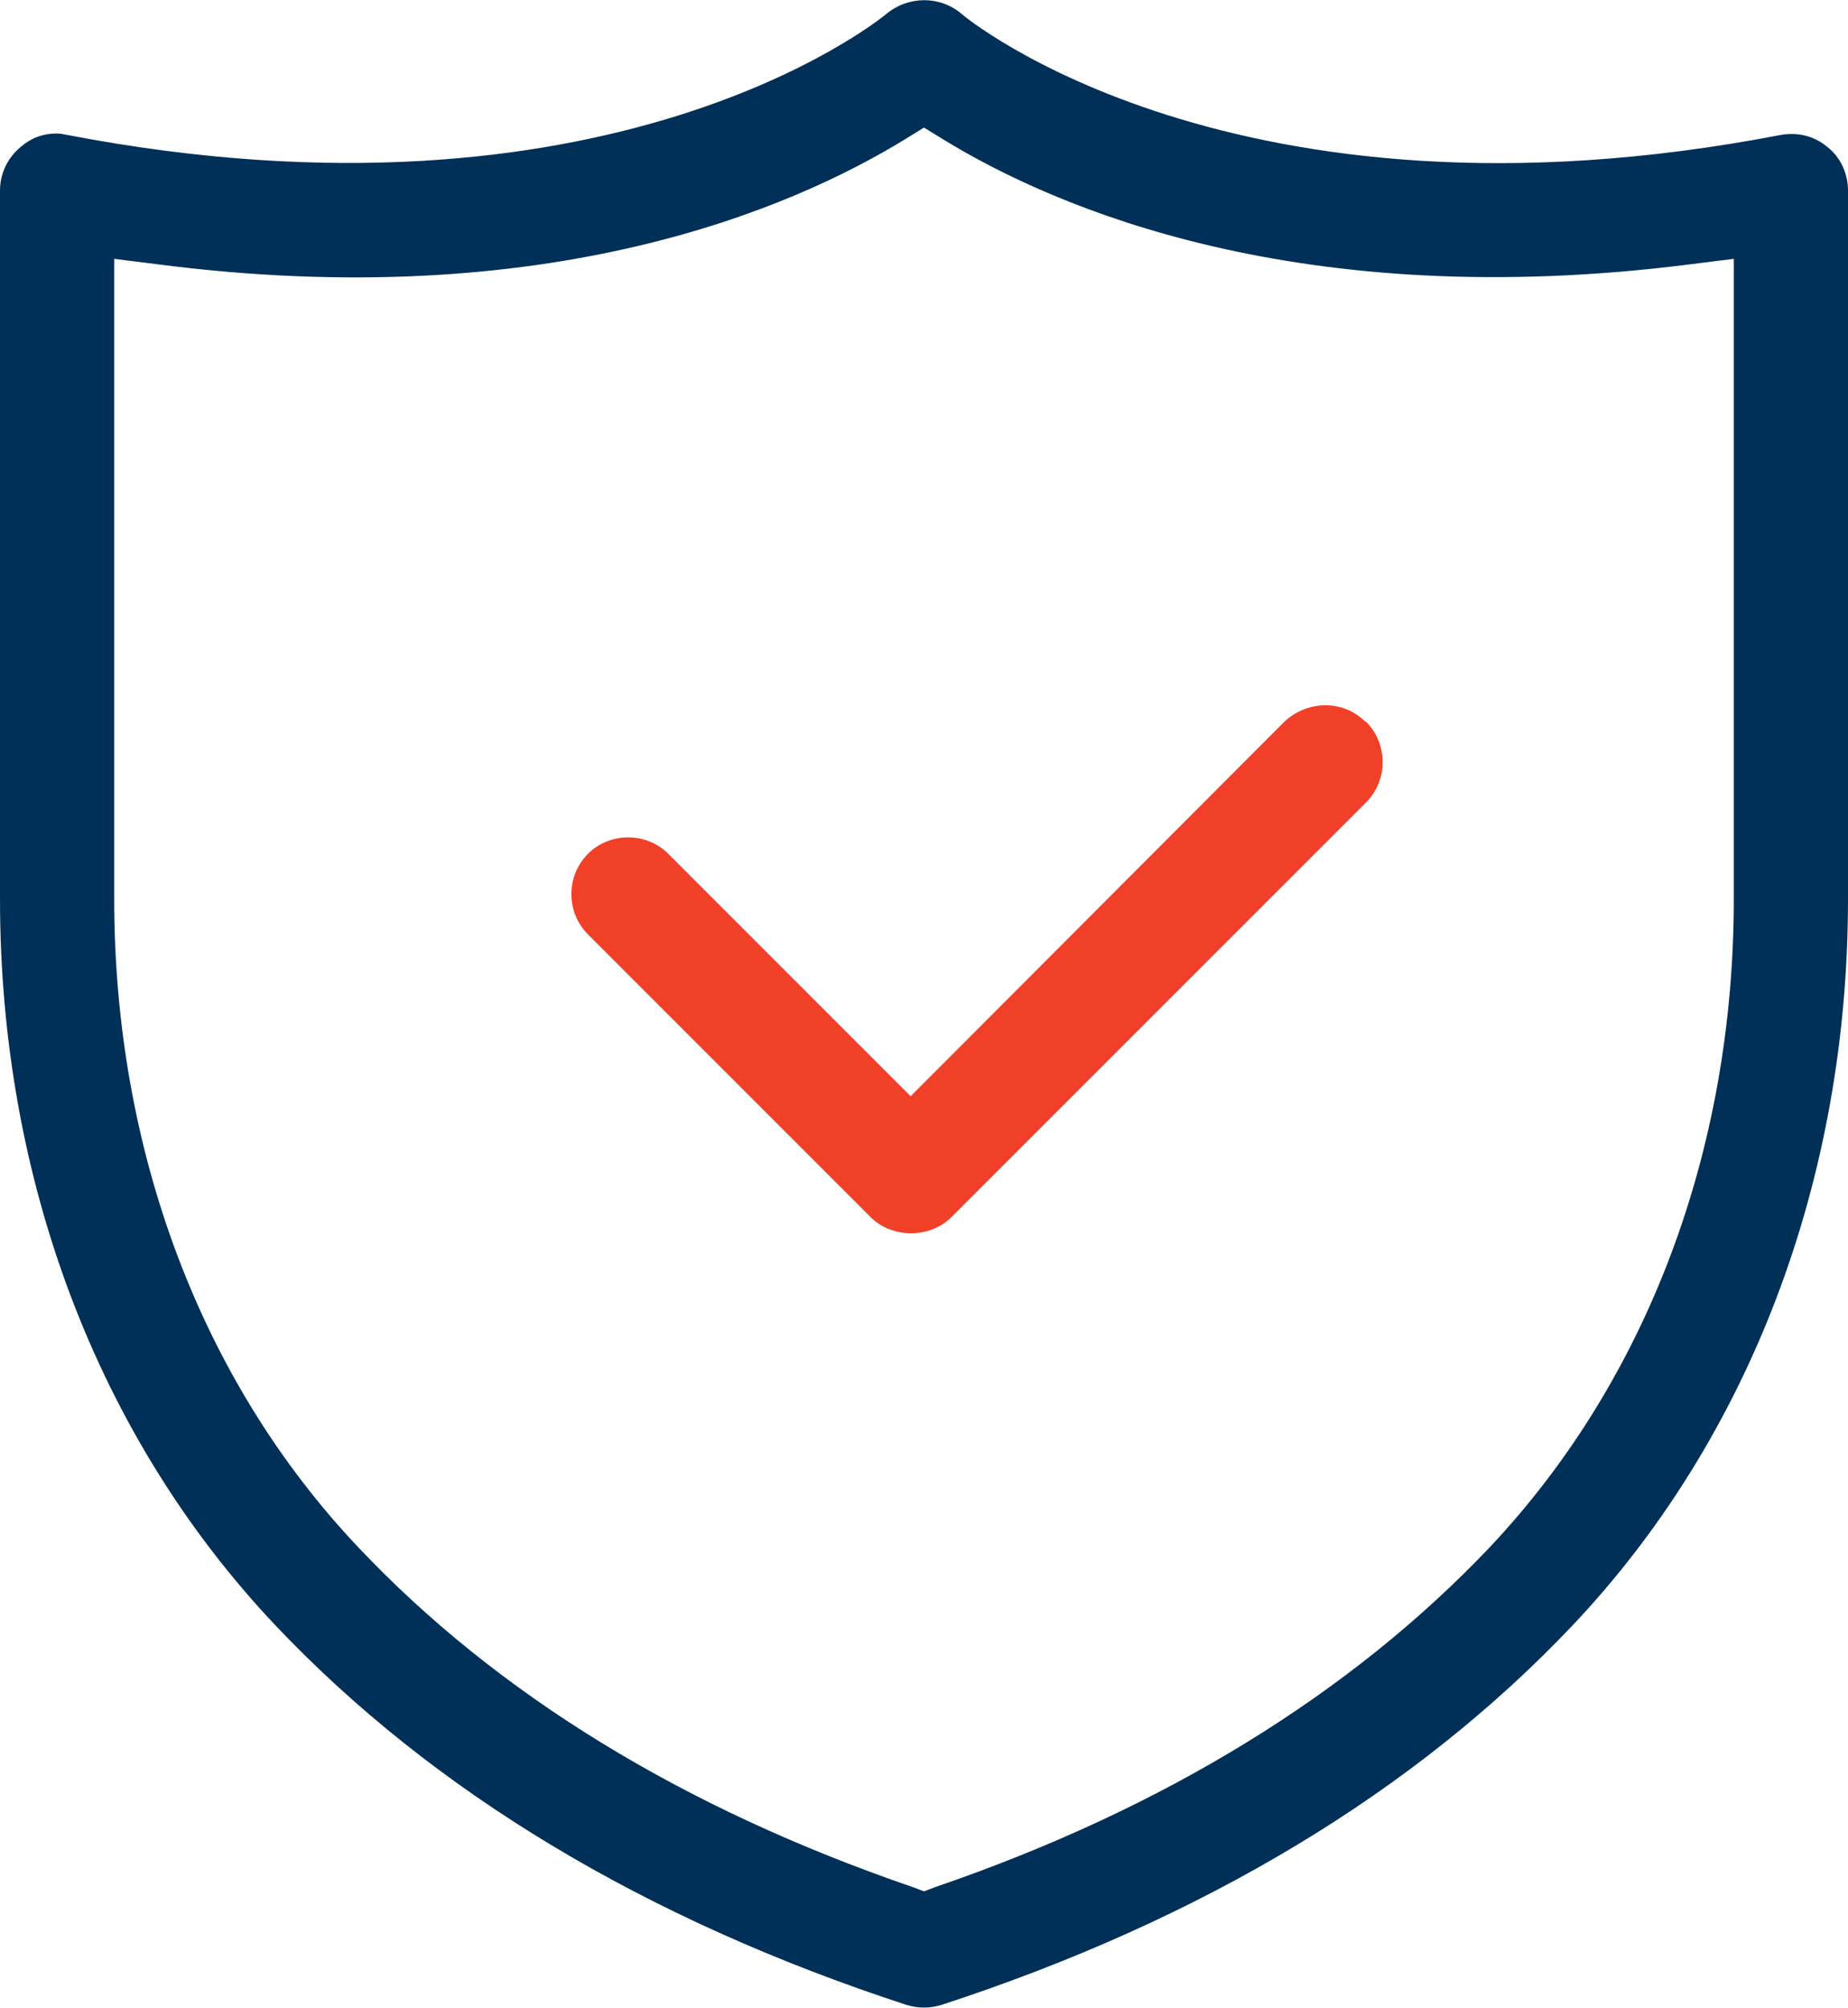
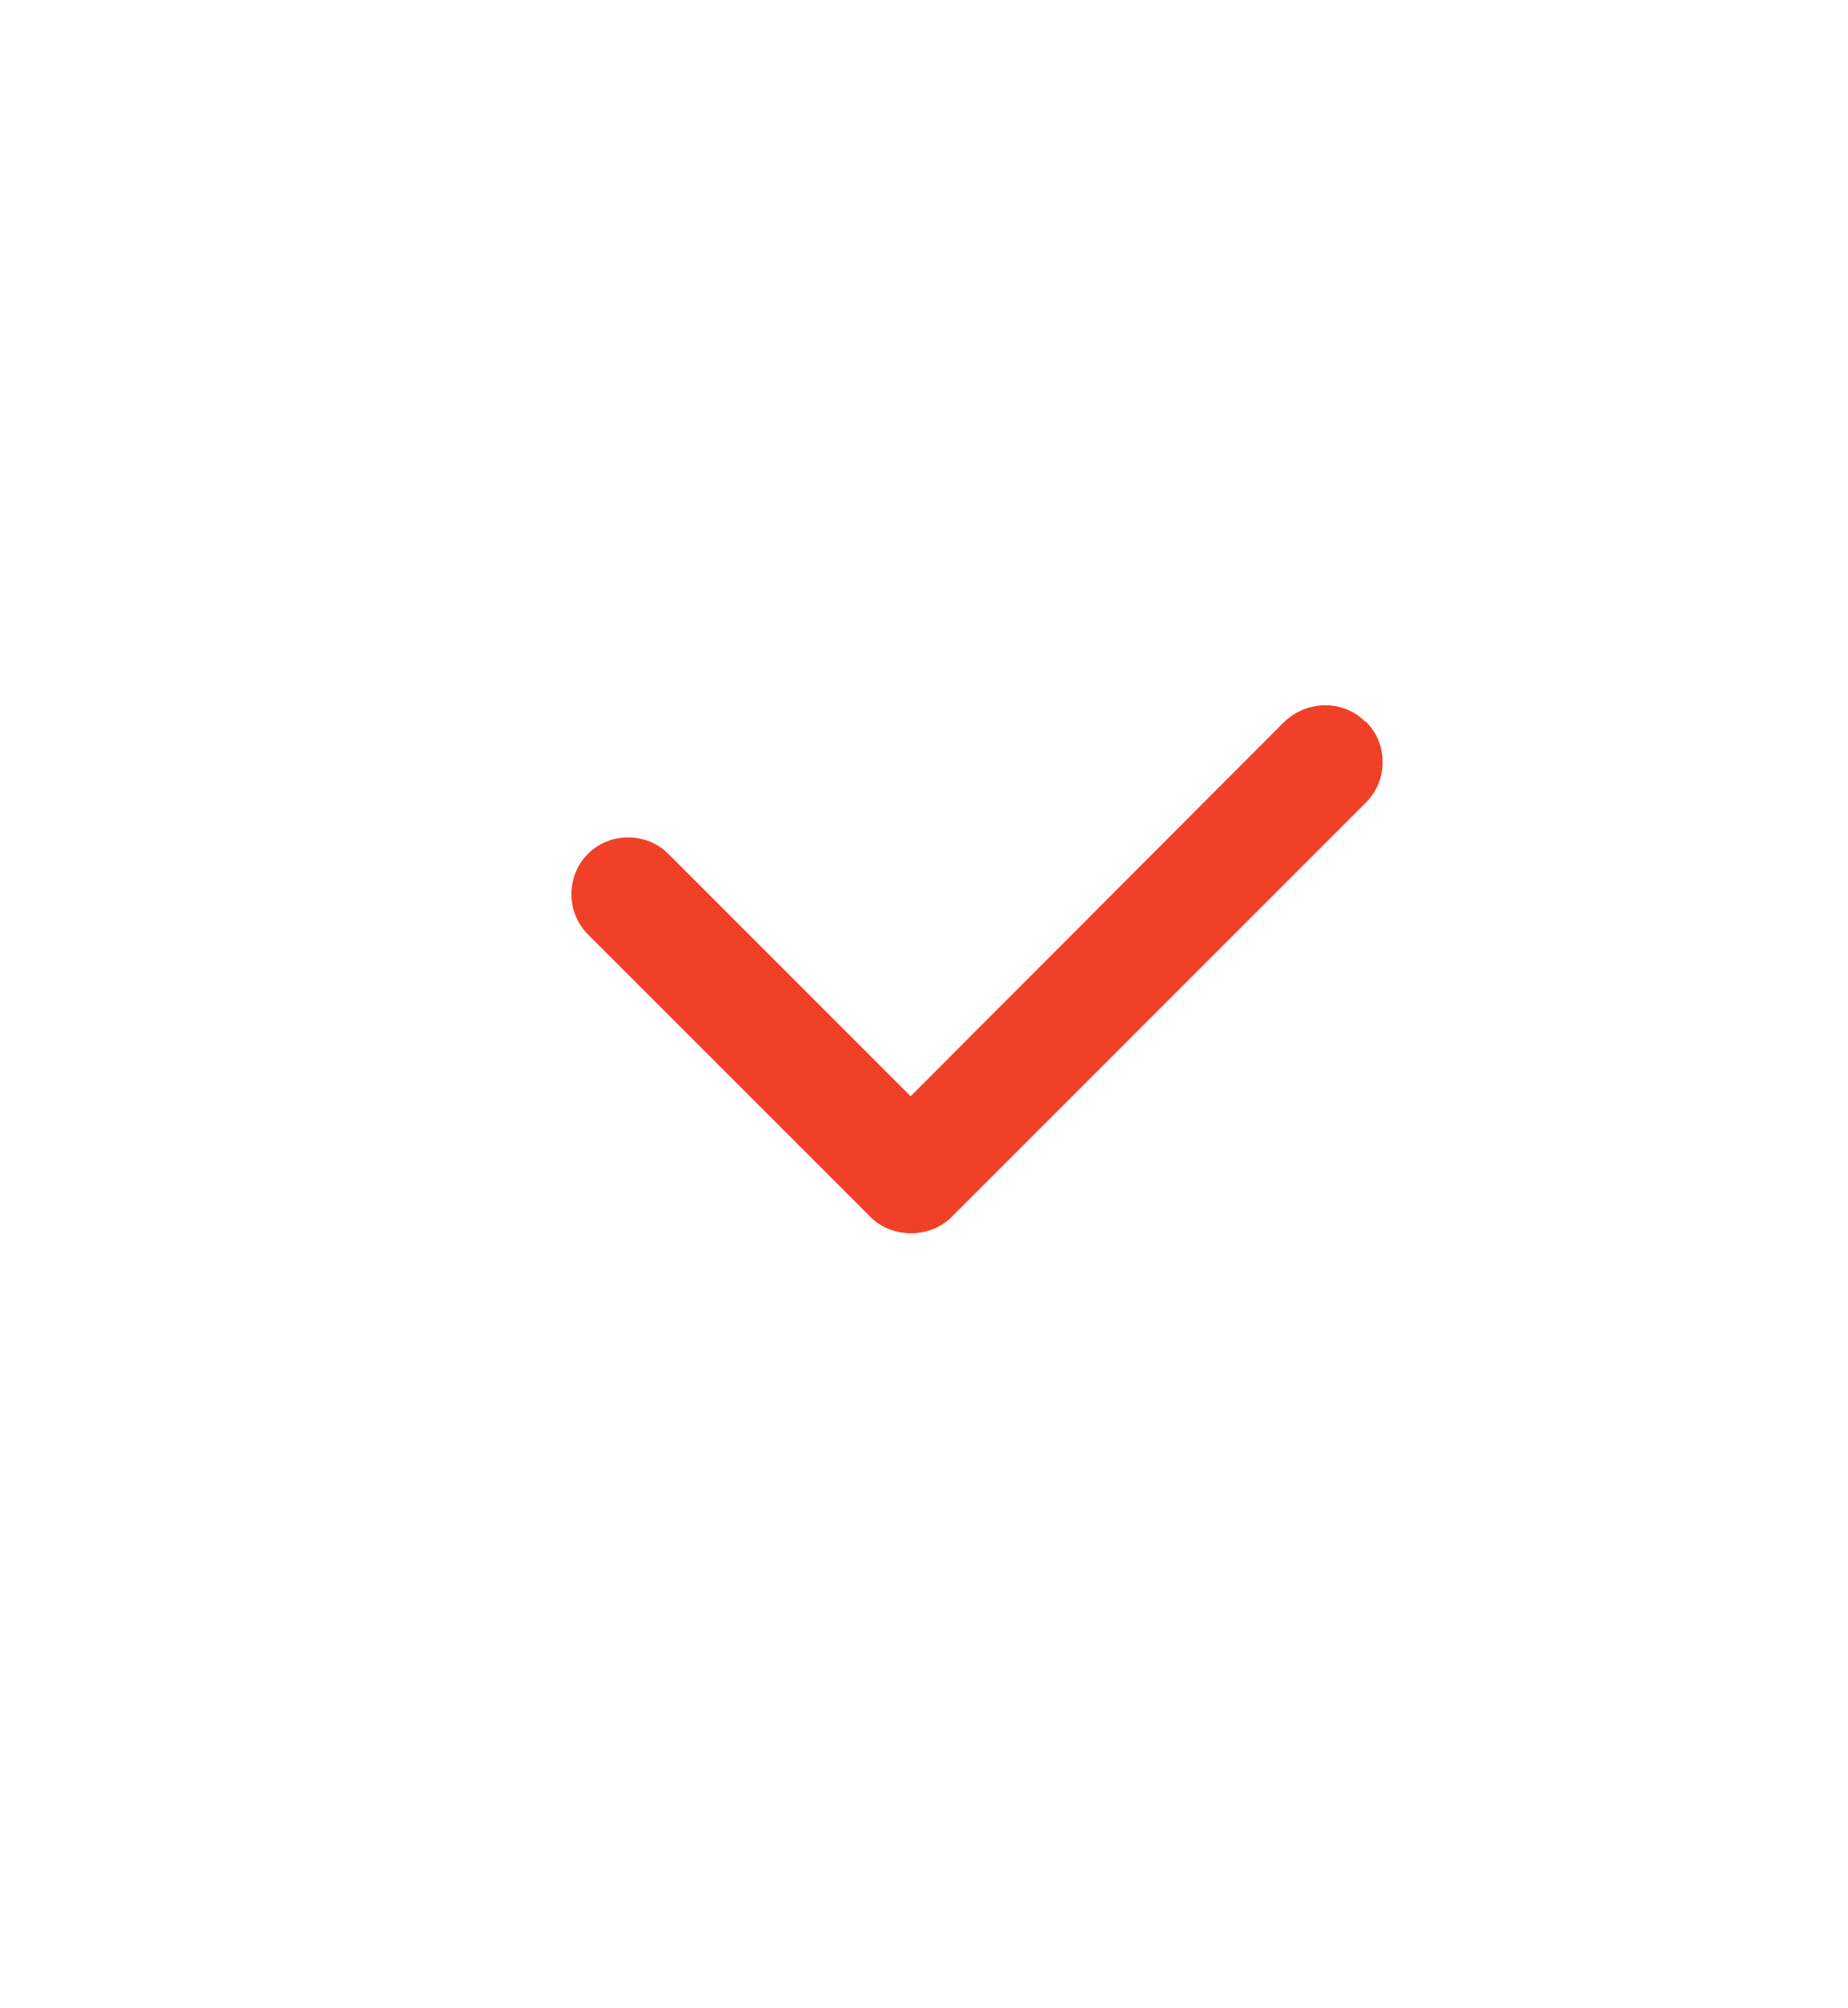
<svg xmlns="http://www.w3.org/2000/svg" id="Layer_2" viewBox="0 0 24.92 27.07">
  <defs>
    <style>
      .cls-1 {
        fill: #003057;
      }

      .cls-2 {
        fill: #f04128;
      }
    </style>
  </defs>
  <g id="Layer_1-2" data-name="Layer_1">
    <g>
-       <path class="cls-1" d="M24.92,12.12V2.57c0-.23-.1-.45-.28-.59h0c-.18-.15-.4-.2-.63-.16C16.63,3.24,13,.22,12.97.19c-.29-.25-.72-.25-1.02,0-.16.13-3.79,3.02-11.04,1.63-.05-.01-.1-.02-.15-.02-.18,0-.34.06-.48.18-.18.15-.28.36-.28.59v9.55c0,3.79,1.32,7.26,3.71,9.79,2.13,2.25,4.99,3.97,8.51,5.12.16.05.32.05.48,0,3.52-1.15,6.38-2.87,8.51-5.12,2.39-2.53,3.71-6.01,3.71-9.79ZM12.62,25.44l-.16.06-.16-.06c-3.09-1.06-5.6-2.6-7.47-4.58-2.12-2.24-3.29-5.35-3.29-8.74V3.49l.56.07c5.29.69,8.6-.76,10.1-1.68l.26-.16.26.16c1.5.92,4.81,2.36,10.1,1.68l.56-.07v8.63c0,3.39-1.17,6.49-3.29,8.74-1.87,1.97-4.38,3.52-7.47,4.58Z" />
      <path class="cls-2" d="M18.41,9.73c-.3-.3-.78-.29-1.09,0l-5.04,5.05-3.27-3.27c-.15-.15-.35-.22-.54-.22s-.39.07-.54.22c-.3.3-.3.79,0,1.09l3.81,3.81c.29.29.8.29,1.09,0l5.59-5.59c.3-.3.3-.79,0-1.09Z" />
    </g>
  </g>
</svg>